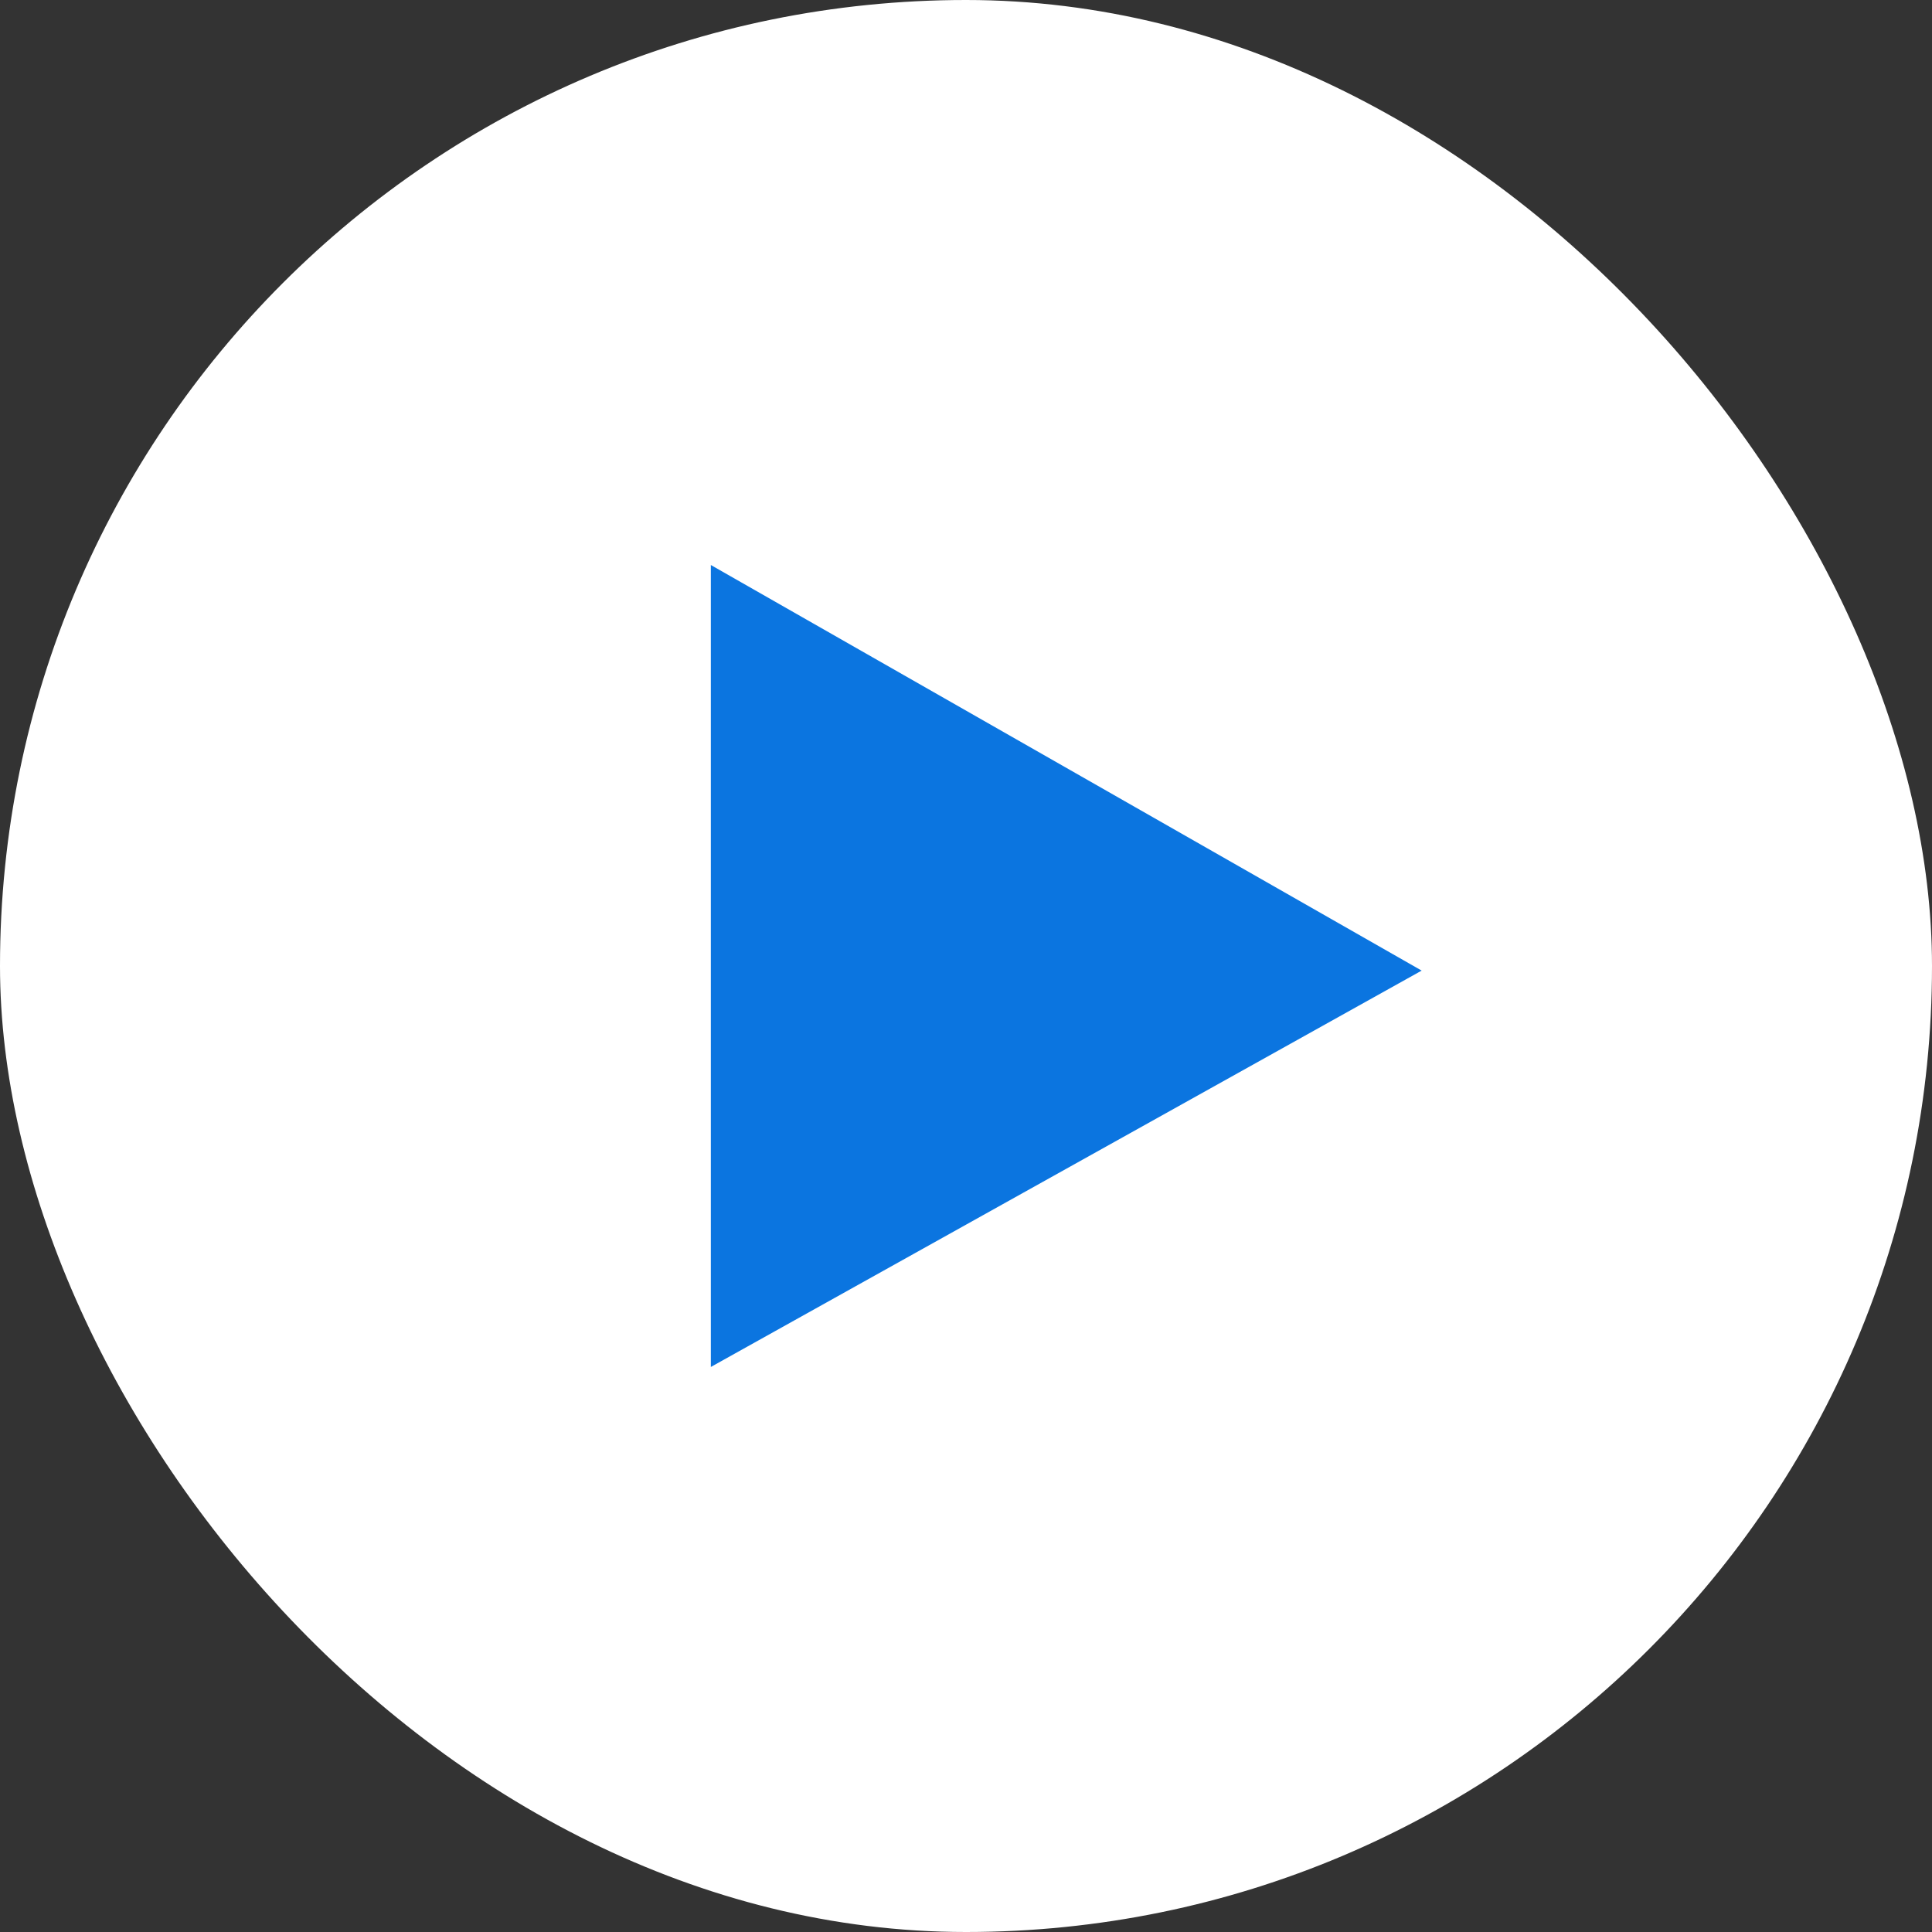
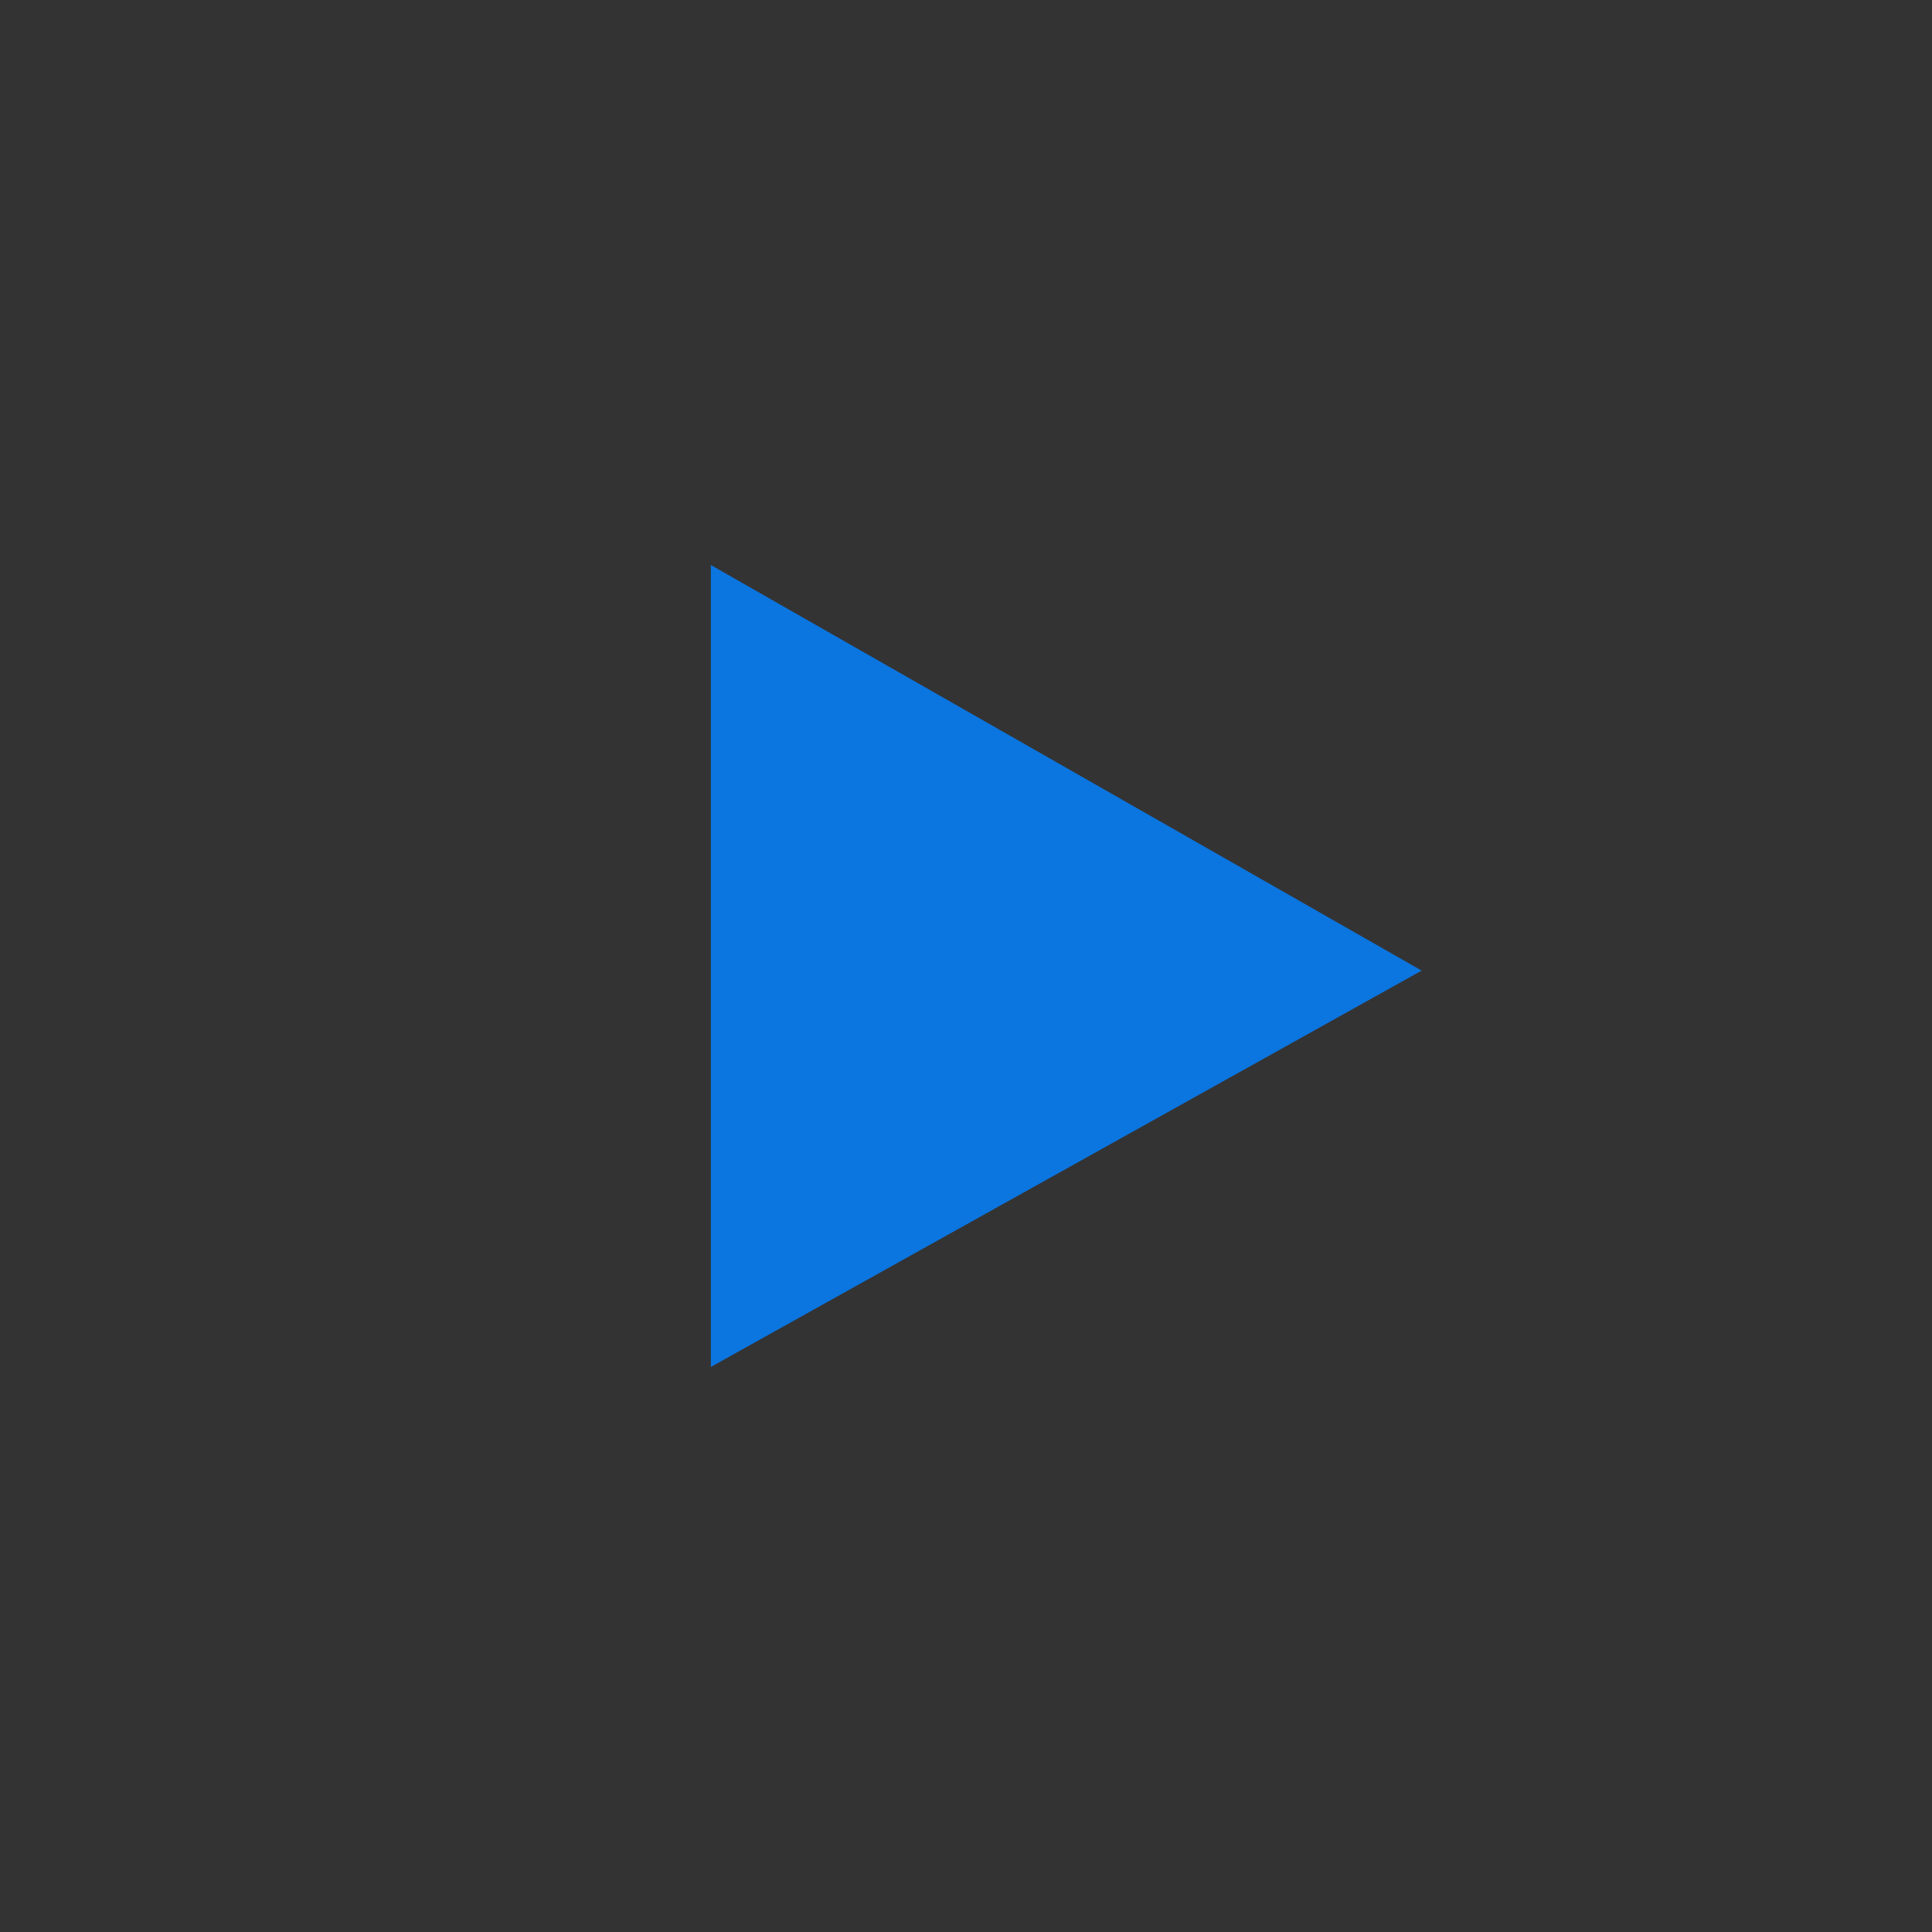
<svg xmlns="http://www.w3.org/2000/svg" width="58" height="58" viewBox="0 0 58 58" fill="none">
  <rect x="0" y="0" width="58" height="58" fill="#333333" stroke="none" />
-   <rect width="58" height="58" rx="29" fill="white" />
  <path d="M21.34 41.037V16.962L42.679 29.138L21.34 41.037Z" fill="#0B75E0" />
</svg>